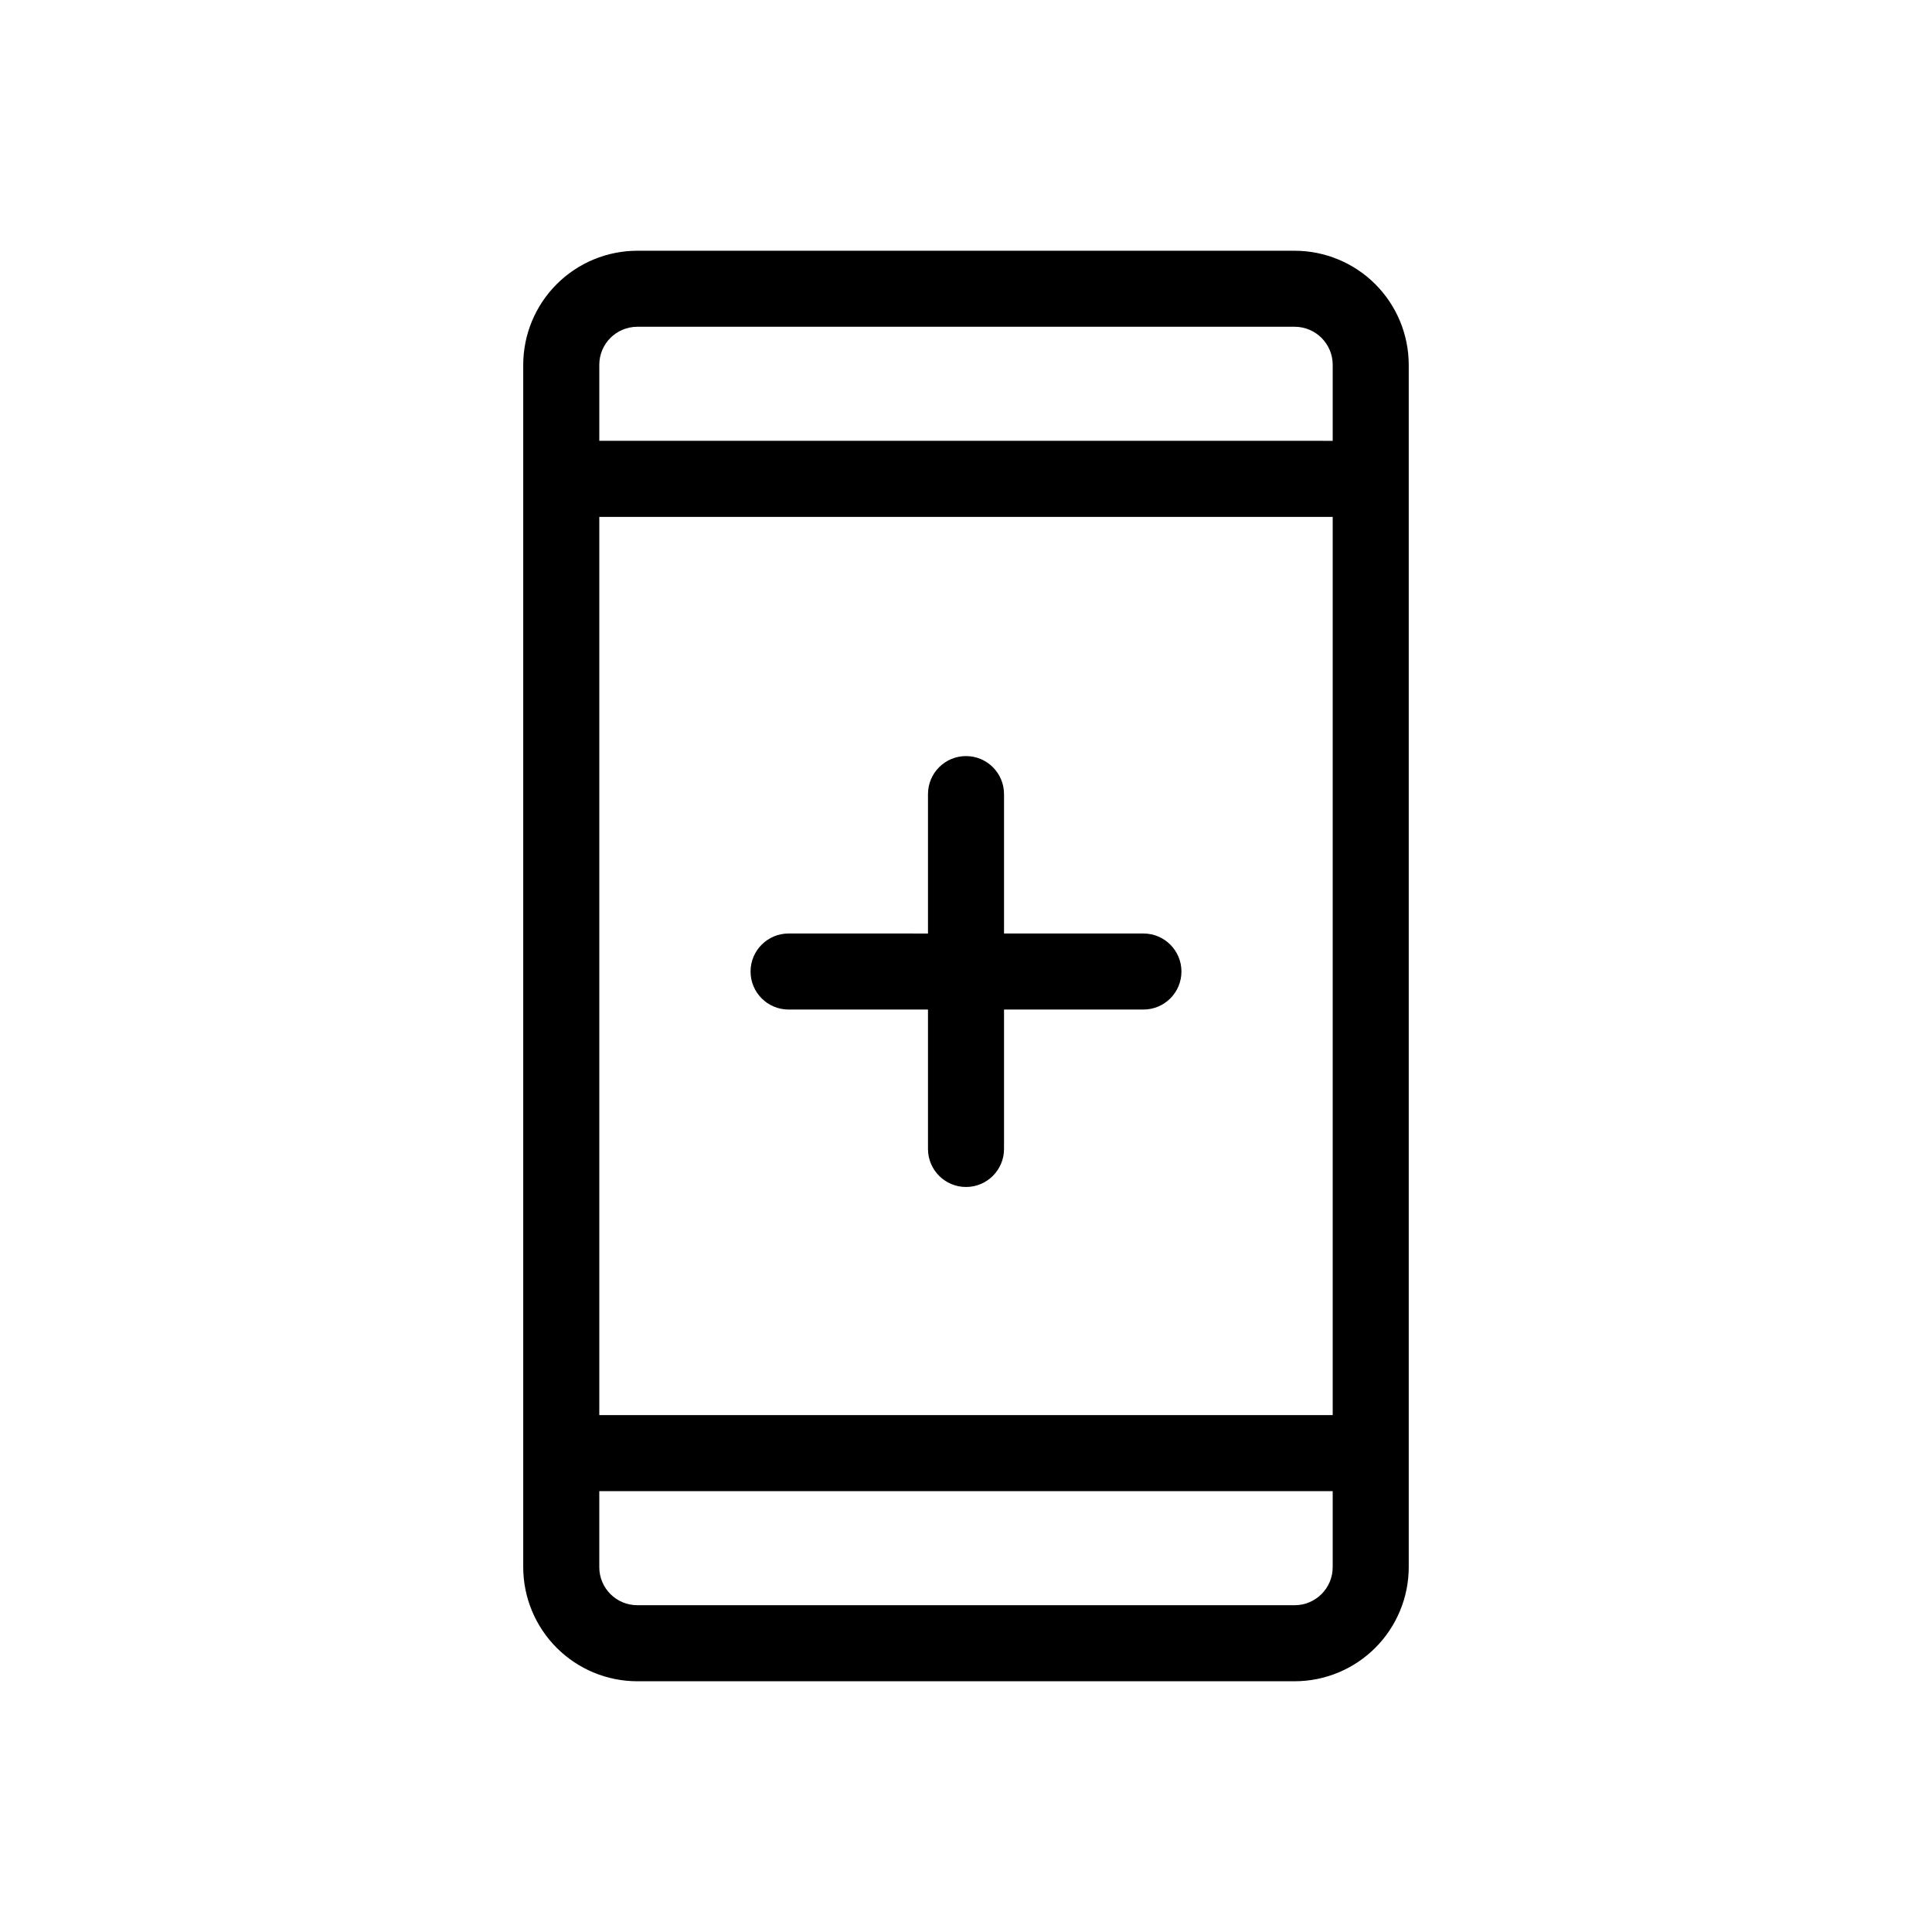
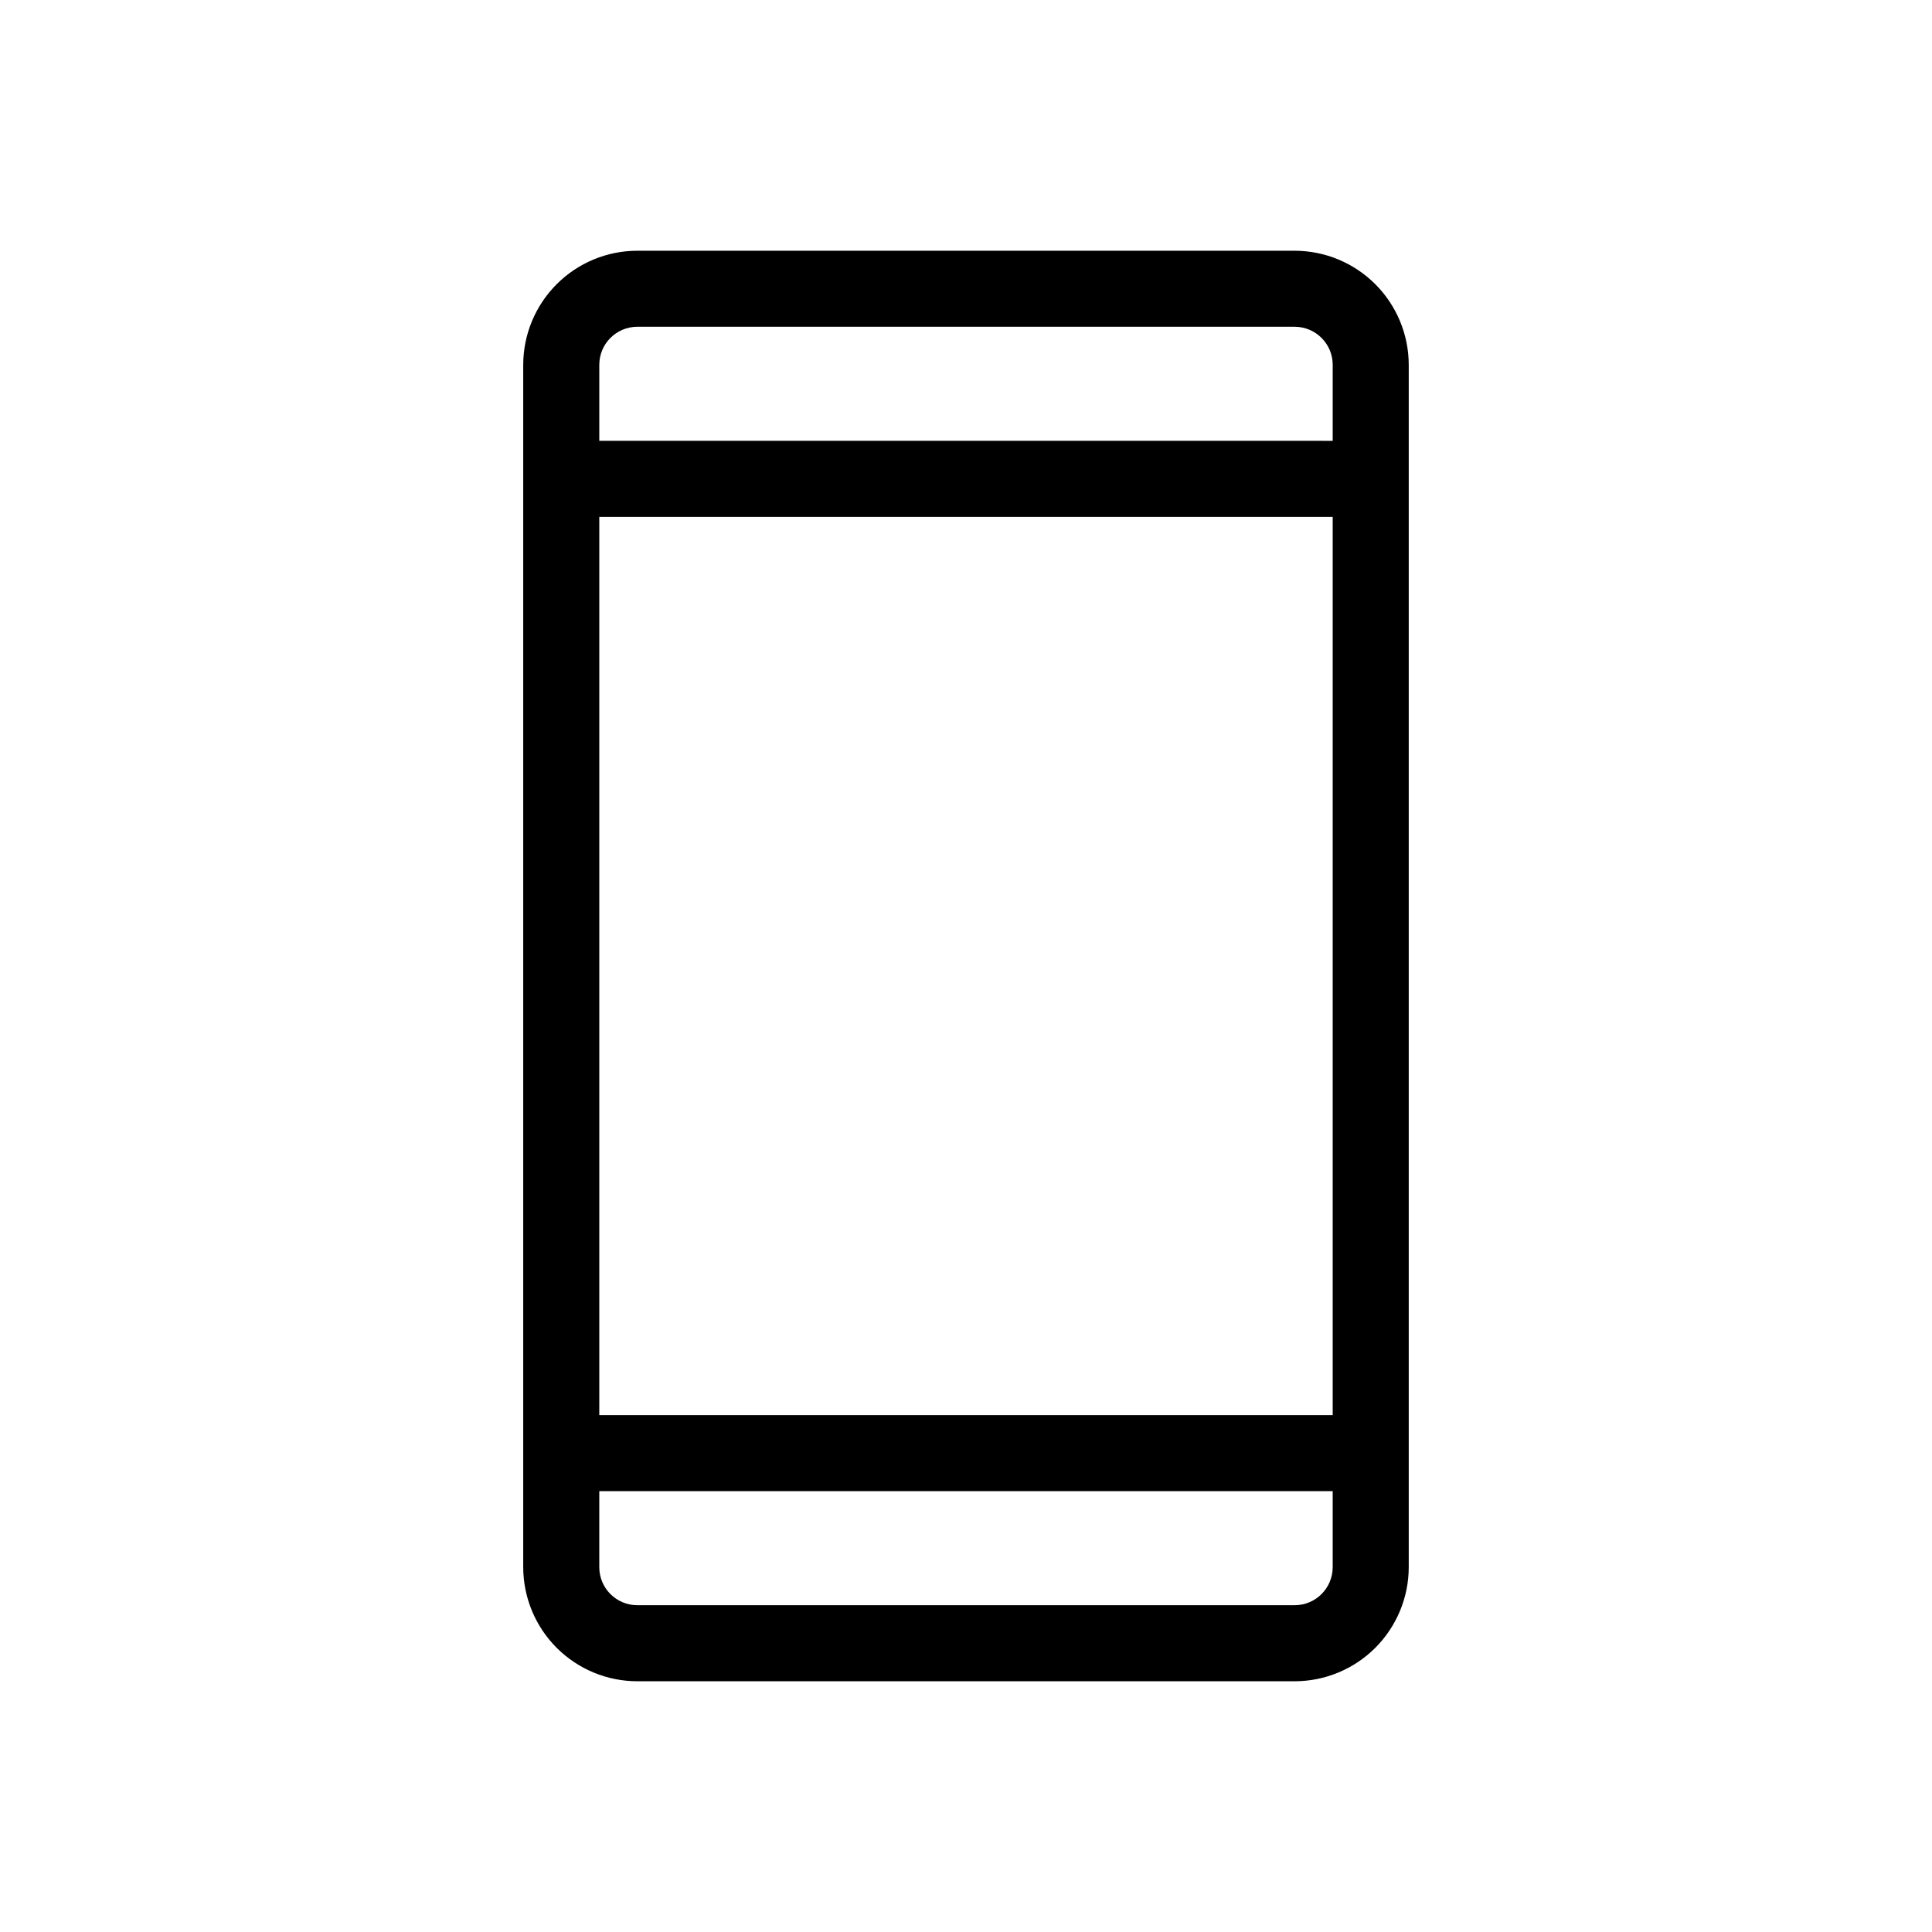
<svg xmlns="http://www.w3.org/2000/svg" fill="#000000" width="800px" height="800px" version="1.1" viewBox="144 144 512 512">
  <g>
-     <path d="m352.98 411.54h36.945v36.945c0 5.566 4.512 10.078 10.078 10.078 5.562 0 10.074-4.512 10.074-10.078v-36.945h36.945c5.562 0 10.074-4.508 10.074-10.074s-4.512-10.078-10.074-10.078h-36.945v-36.941c0-5.566-4.512-10.078-10.074-10.078-5.566 0-10.078 4.512-10.078 10.078v36.945l-36.945-0.004c-5.562 0-10.074 4.512-10.074 10.078s4.512 10.074 10.074 10.074z" />
    <path d="m312.89 210.45c-8.016 0.008-15.699 3.195-21.363 8.863-5.668 5.668-8.855 13.352-8.867 21.363v318.65c0.012 8.012 3.199 15.695 8.867 21.363 5.664 5.668 13.348 8.855 21.363 8.863h174.21c8.016-0.008 15.699-3.195 21.367-8.863 5.664-5.668 8.855-13.352 8.863-21.363v-318.65c-0.008-8.012-3.199-15.695-8.863-21.363-5.668-5.668-13.352-8.855-21.367-8.863zm184.29 308.57h-194.36v-238.04h194.36zm-10.078 50.383-174.21-0.004c-5.562-0.004-10.07-4.512-10.074-10.074v-20.152h194.36v20.152c-0.008 5.562-4.516 10.07-10.078 10.074zm10.078-328.73v20.152l-194.36-0.004v-20.152c0.004-5.559 4.512-10.066 10.074-10.074h174.21c5.562 0.008 10.07 4.516 10.078 10.074z" />
  </g>
</svg>